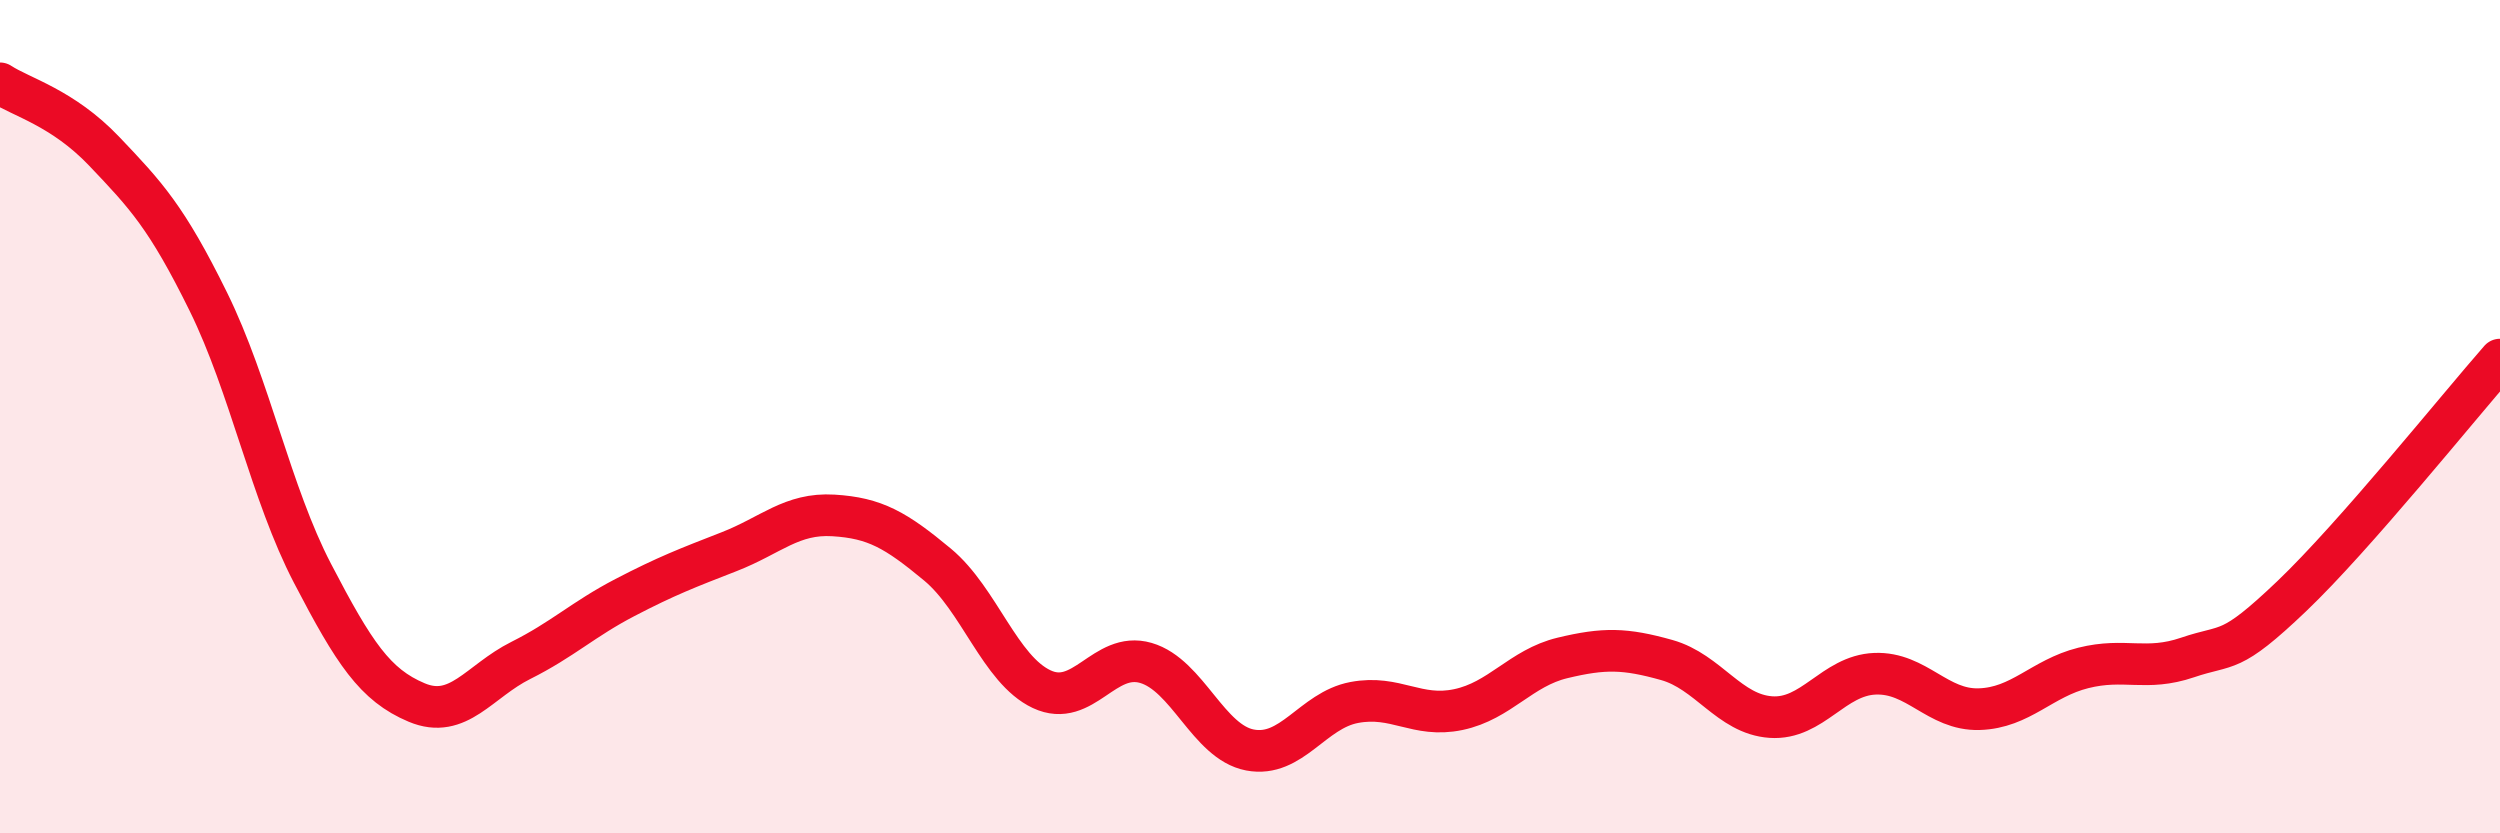
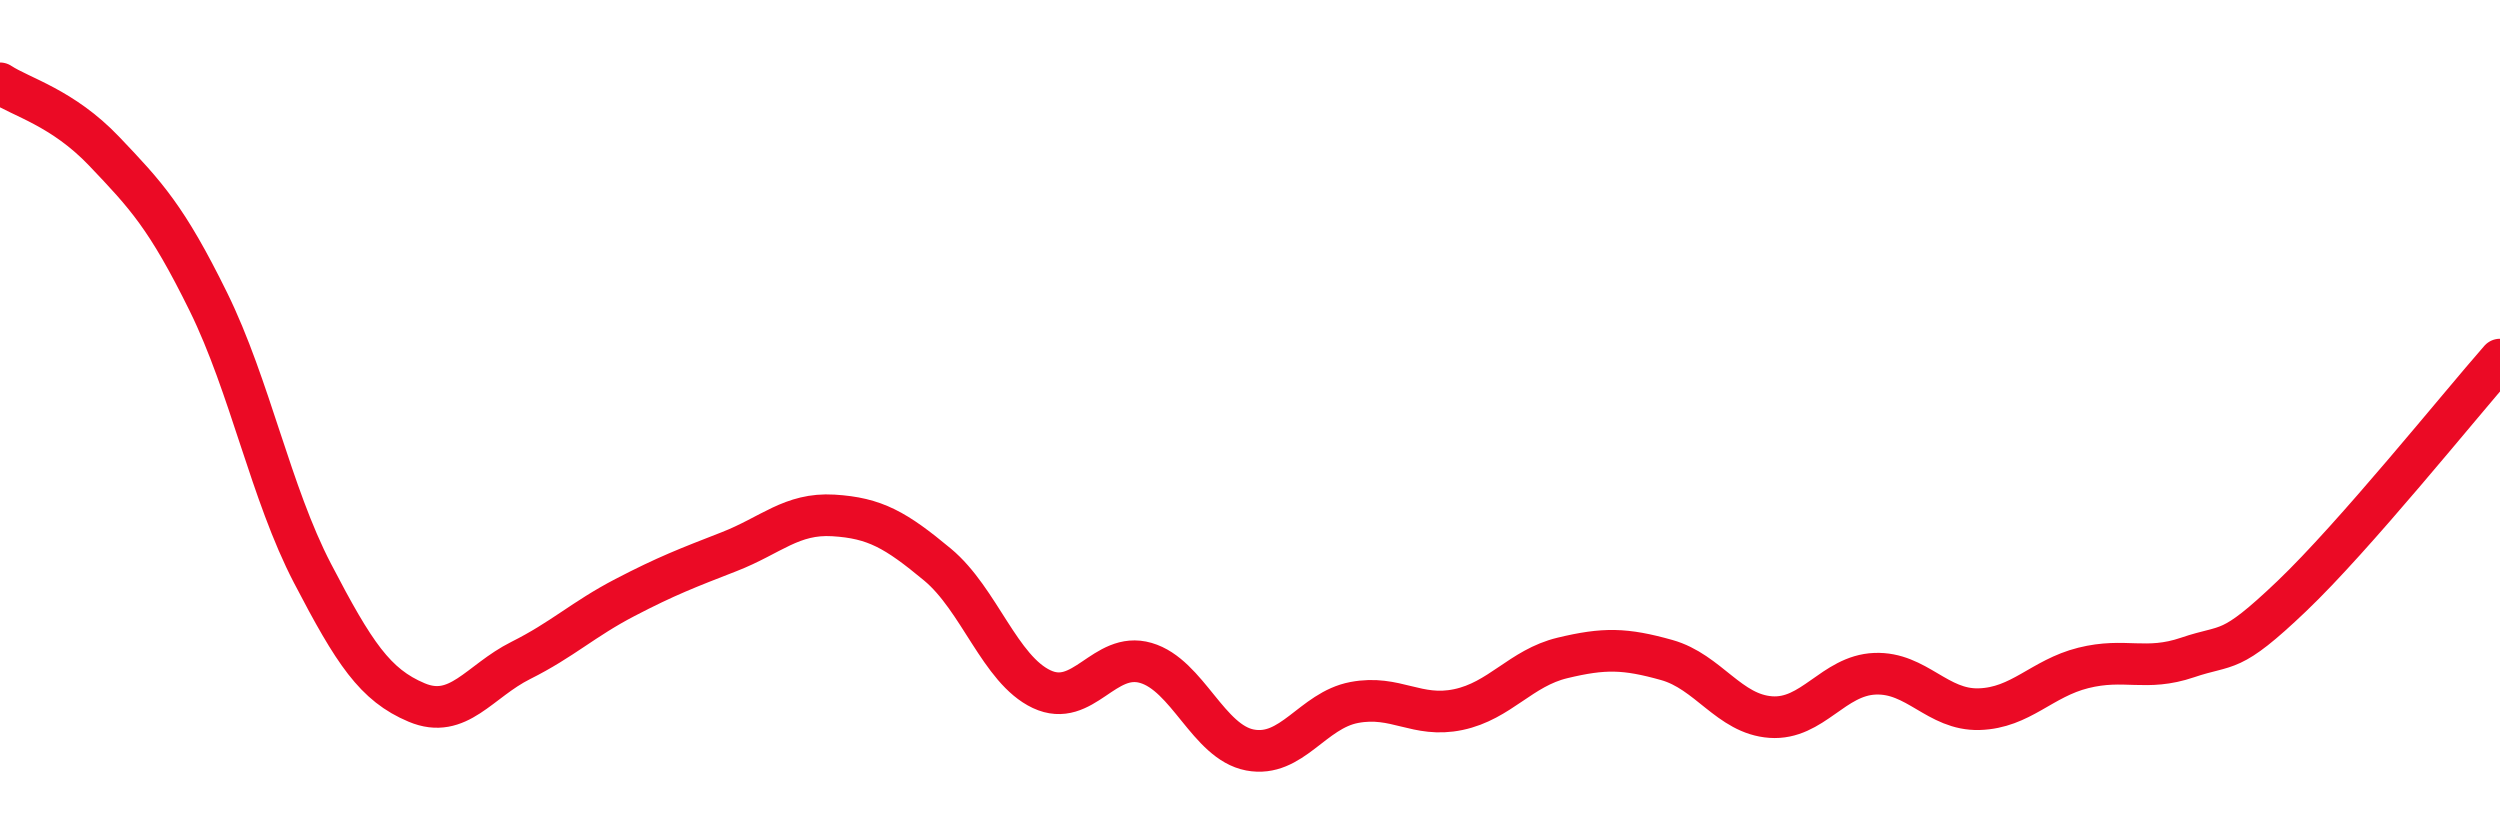
<svg xmlns="http://www.w3.org/2000/svg" width="60" height="20" viewBox="0 0 60 20">
-   <path d="M 0,2 C 0.5,2.33 1.5,2.58 2.5,3.63 C 3.5,4.68 4,5.21 5,7.24 C 6,9.27 6.5,11.84 7.5,13.76 C 8.5,15.68 9,16.44 10,16.86 C 11,17.28 11.5,16.35 12.5,15.85 C 13.5,15.35 14,14.86 15,14.34 C 16,13.82 16.5,13.63 17.5,13.24 C 18.5,12.85 19,12.31 20,12.37 C 21,12.43 21.5,12.72 22.5,13.55 C 23.5,14.38 24,16.07 25,16.54 C 26,17.01 26.5,15.62 27.5,15.91 C 28.5,16.2 29,17.81 30,18 C 31,18.19 31.5,17.05 32.5,16.86 C 33.5,16.67 34,17.24 35,17.03 C 36,16.82 36.5,16.03 37.5,15.79 C 38.5,15.55 39,15.56 40,15.84 C 41,16.12 41.5,17.14 42.5,17.21 C 43.5,17.28 44,16.21 45,16.17 C 46,16.13 46.5,17.05 47.5,17.02 C 48.5,16.99 49,16.28 50,16.03 C 51,15.78 51.5,16.12 52.5,15.78 C 53.5,15.44 53.5,15.74 55,14.31 C 56.5,12.88 59,9.77 60,8.63L60 20L0 20Z" fill="#EB0A25" opacity="0.1" stroke-linecap="round" stroke-linejoin="round" />
  <path d="M 0,2 C 0.5,2.33 1.5,2.58 2.5,3.63 C 3.5,4.68 4,5.21 5,7.24 C 6,9.27 6.5,11.84 7.5,13.76 C 8.5,15.68 9,16.44 10,16.86 C 11,17.28 11.5,16.35 12.5,15.85 C 13.5,15.35 14,14.86 15,14.34 C 16,13.82 16.5,13.63 17.5,13.24 C 18.5,12.85 19,12.31 20,12.37 C 21,12.43 21.5,12.72 22.5,13.55 C 23.5,14.38 24,16.07 25,16.54 C 26,17.01 26.5,15.62 27.5,15.91 C 28.5,16.2 29,17.81 30,18 C 31,18.19 31.5,17.05 32.5,16.86 C 33.5,16.67 34,17.24 35,17.03 C 36,16.82 36.5,16.03 37.5,15.79 C 38.5,15.55 39,15.56 40,15.84 C 41,16.12 41.5,17.14 42.5,17.21 C 43.5,17.28 44,16.21 45,16.17 C 46,16.13 46.5,17.05 47.5,17.02 C 48.5,16.99 49,16.28 50,16.03 C 51,15.78 51.5,16.12 52.5,15.78 C 53.5,15.44 53.5,15.74 55,14.31 C 56.5,12.88 59,9.77 60,8.63" stroke="#EB0A25" stroke-width="1" fill="none" stroke-linecap="round" stroke-linejoin="round" />
</svg>